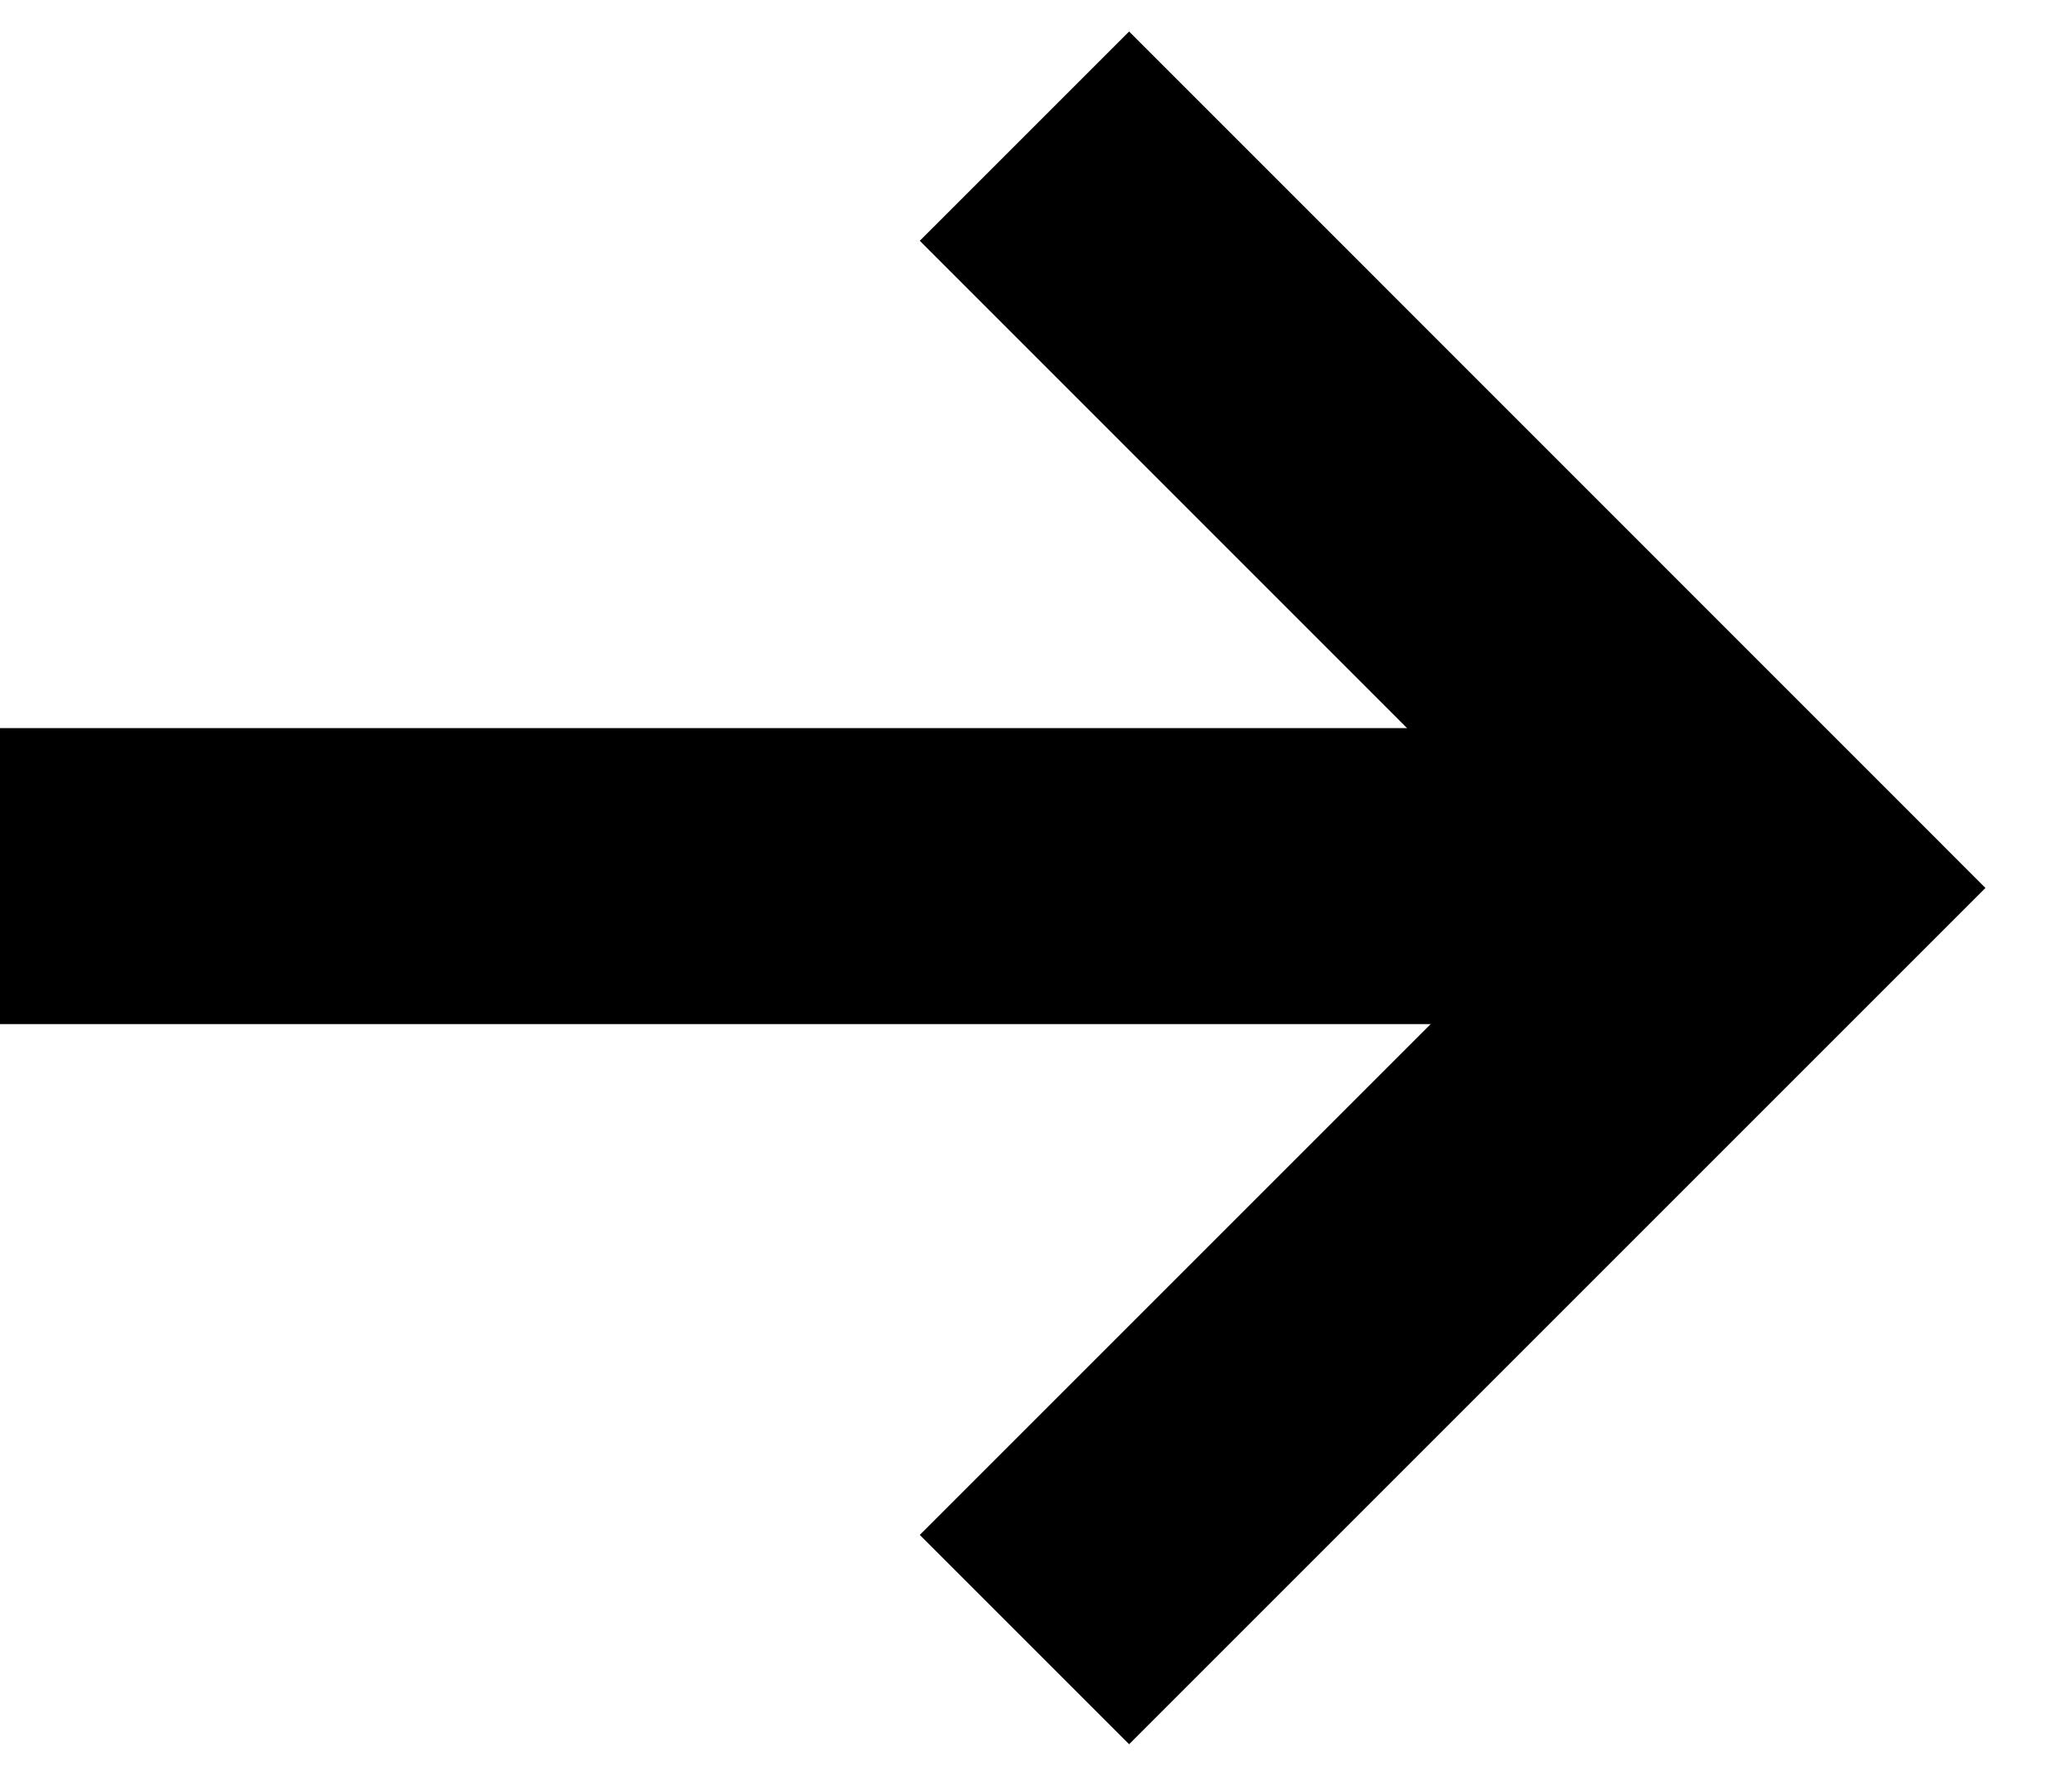
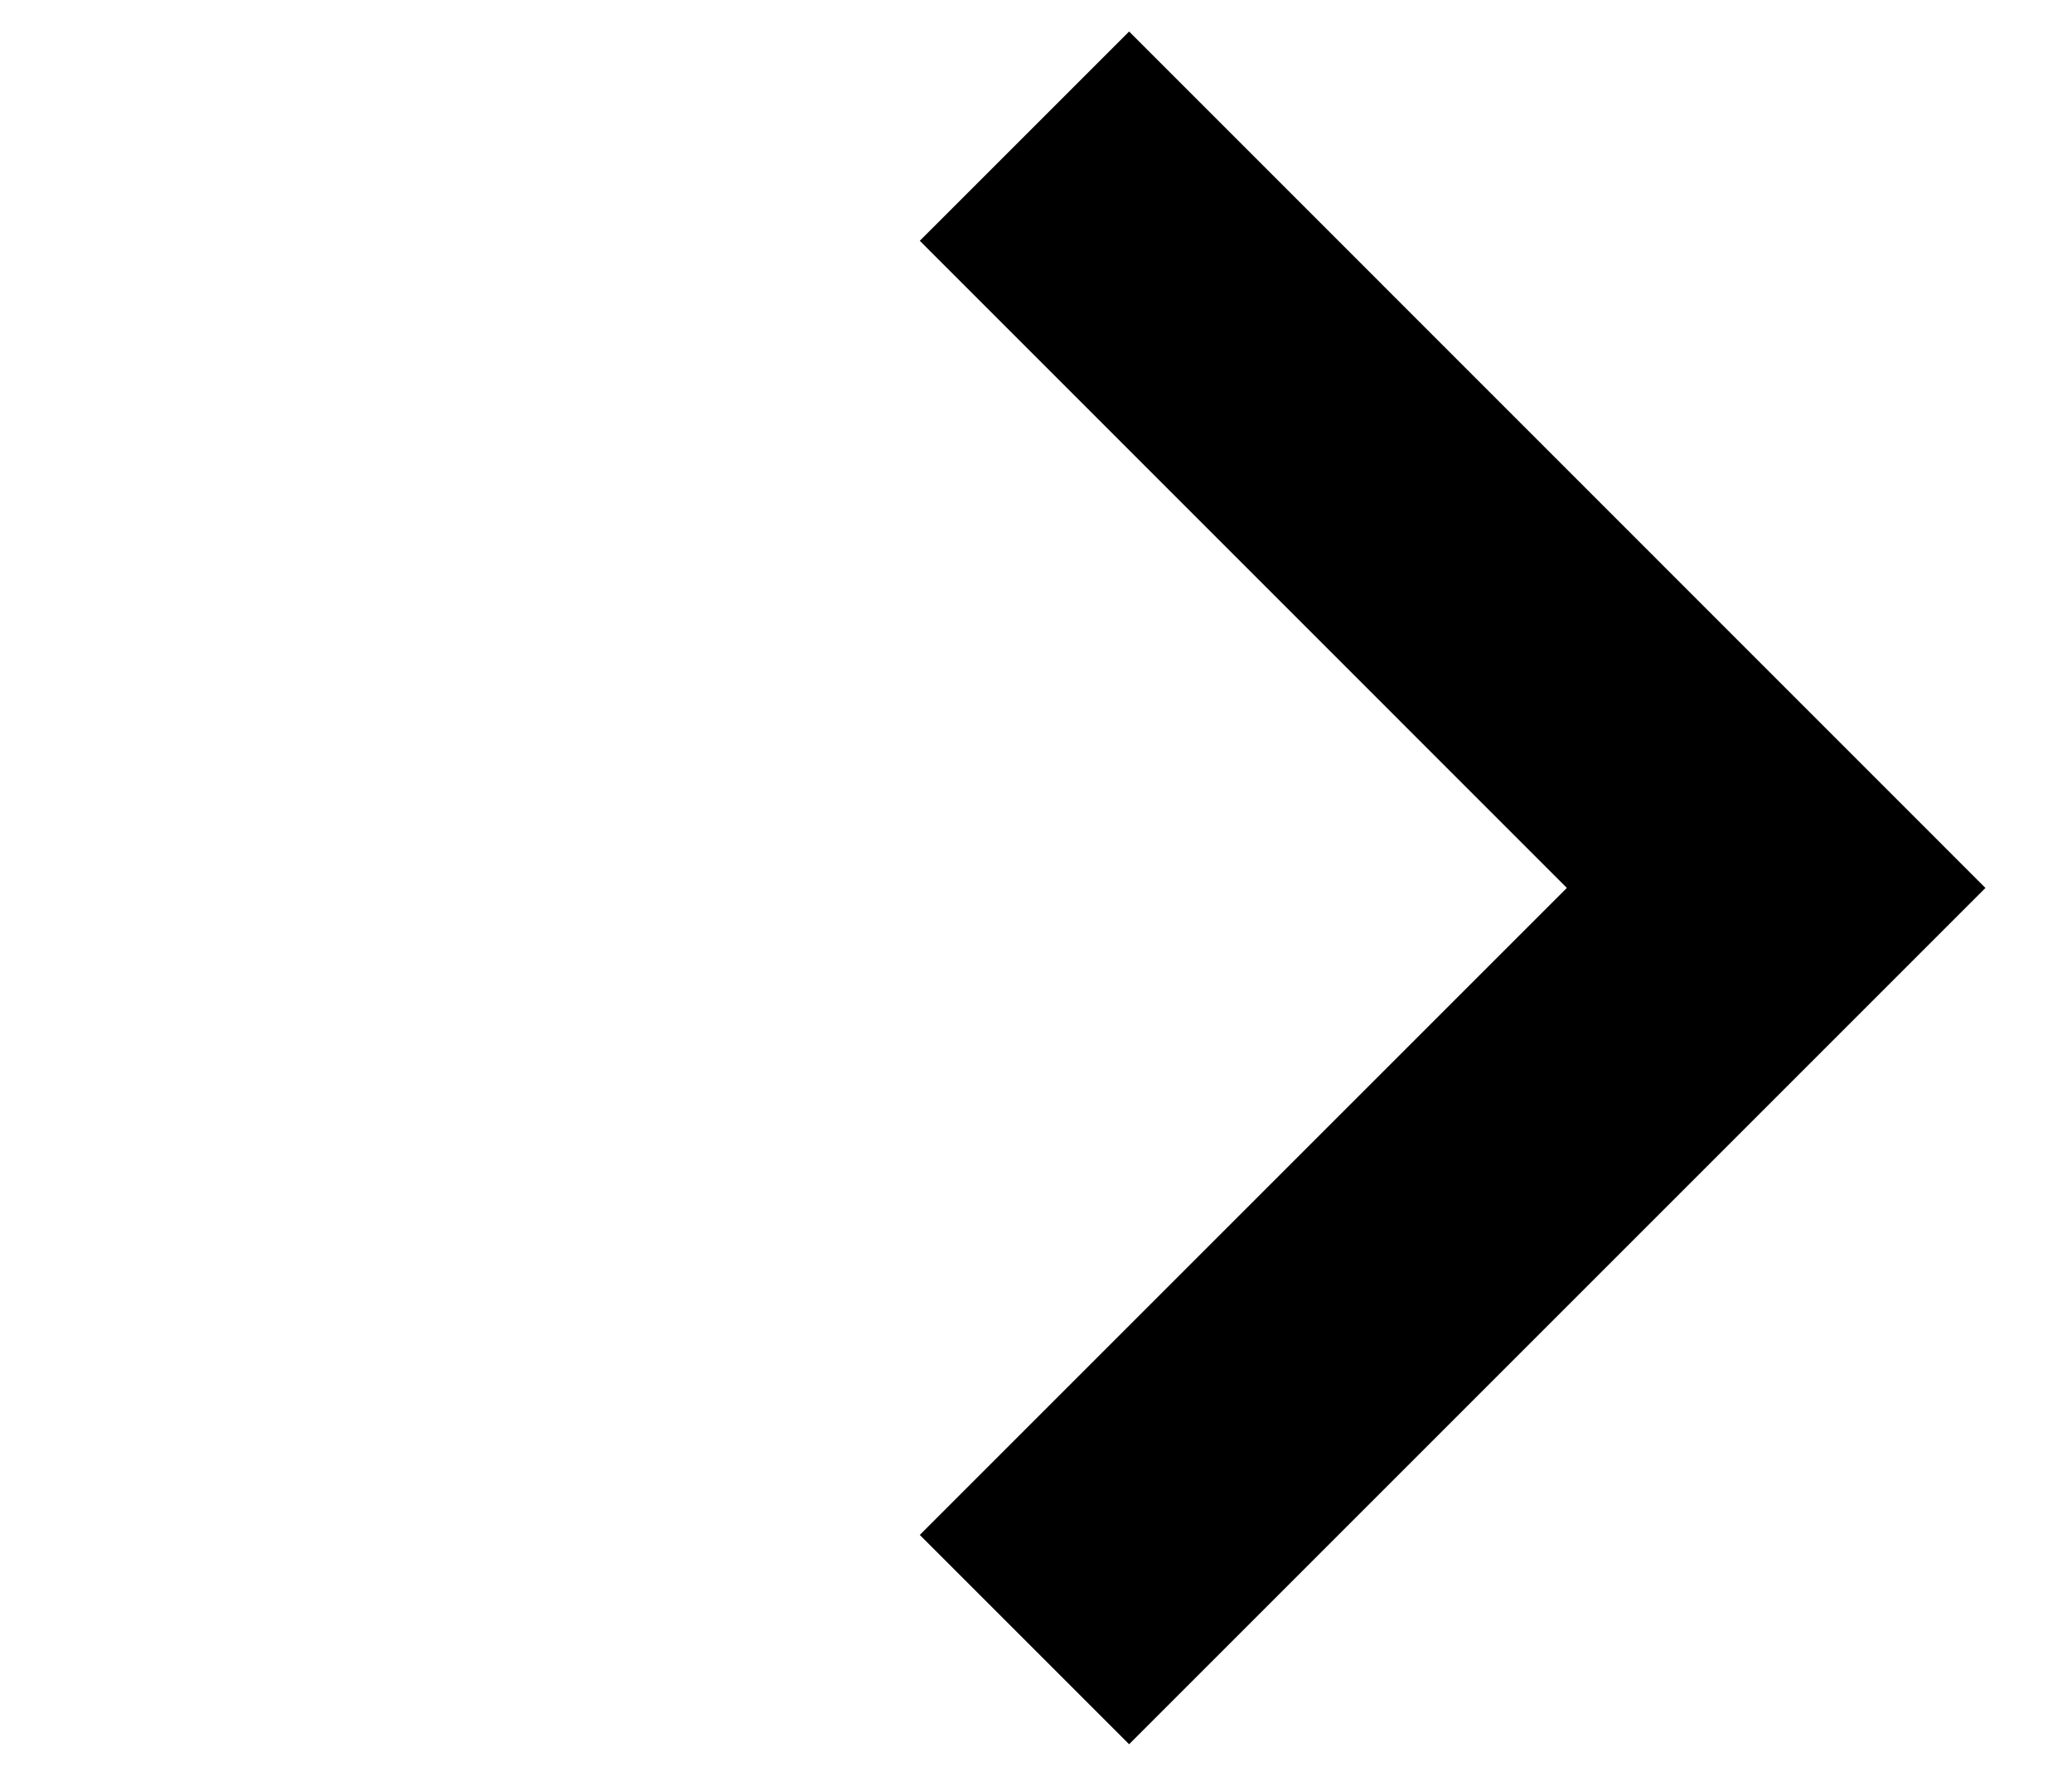
<svg xmlns="http://www.w3.org/2000/svg" width="14" height="12" viewBox="0 0 14 12" fill="none">
  <path d="M6.922 0.92L12.001 6L6.922 11.079" stroke="black" stroke-width="2" />
-   <path d="M12 5.92L0 5.92" stroke="black" stroke-width="2" />
</svg>